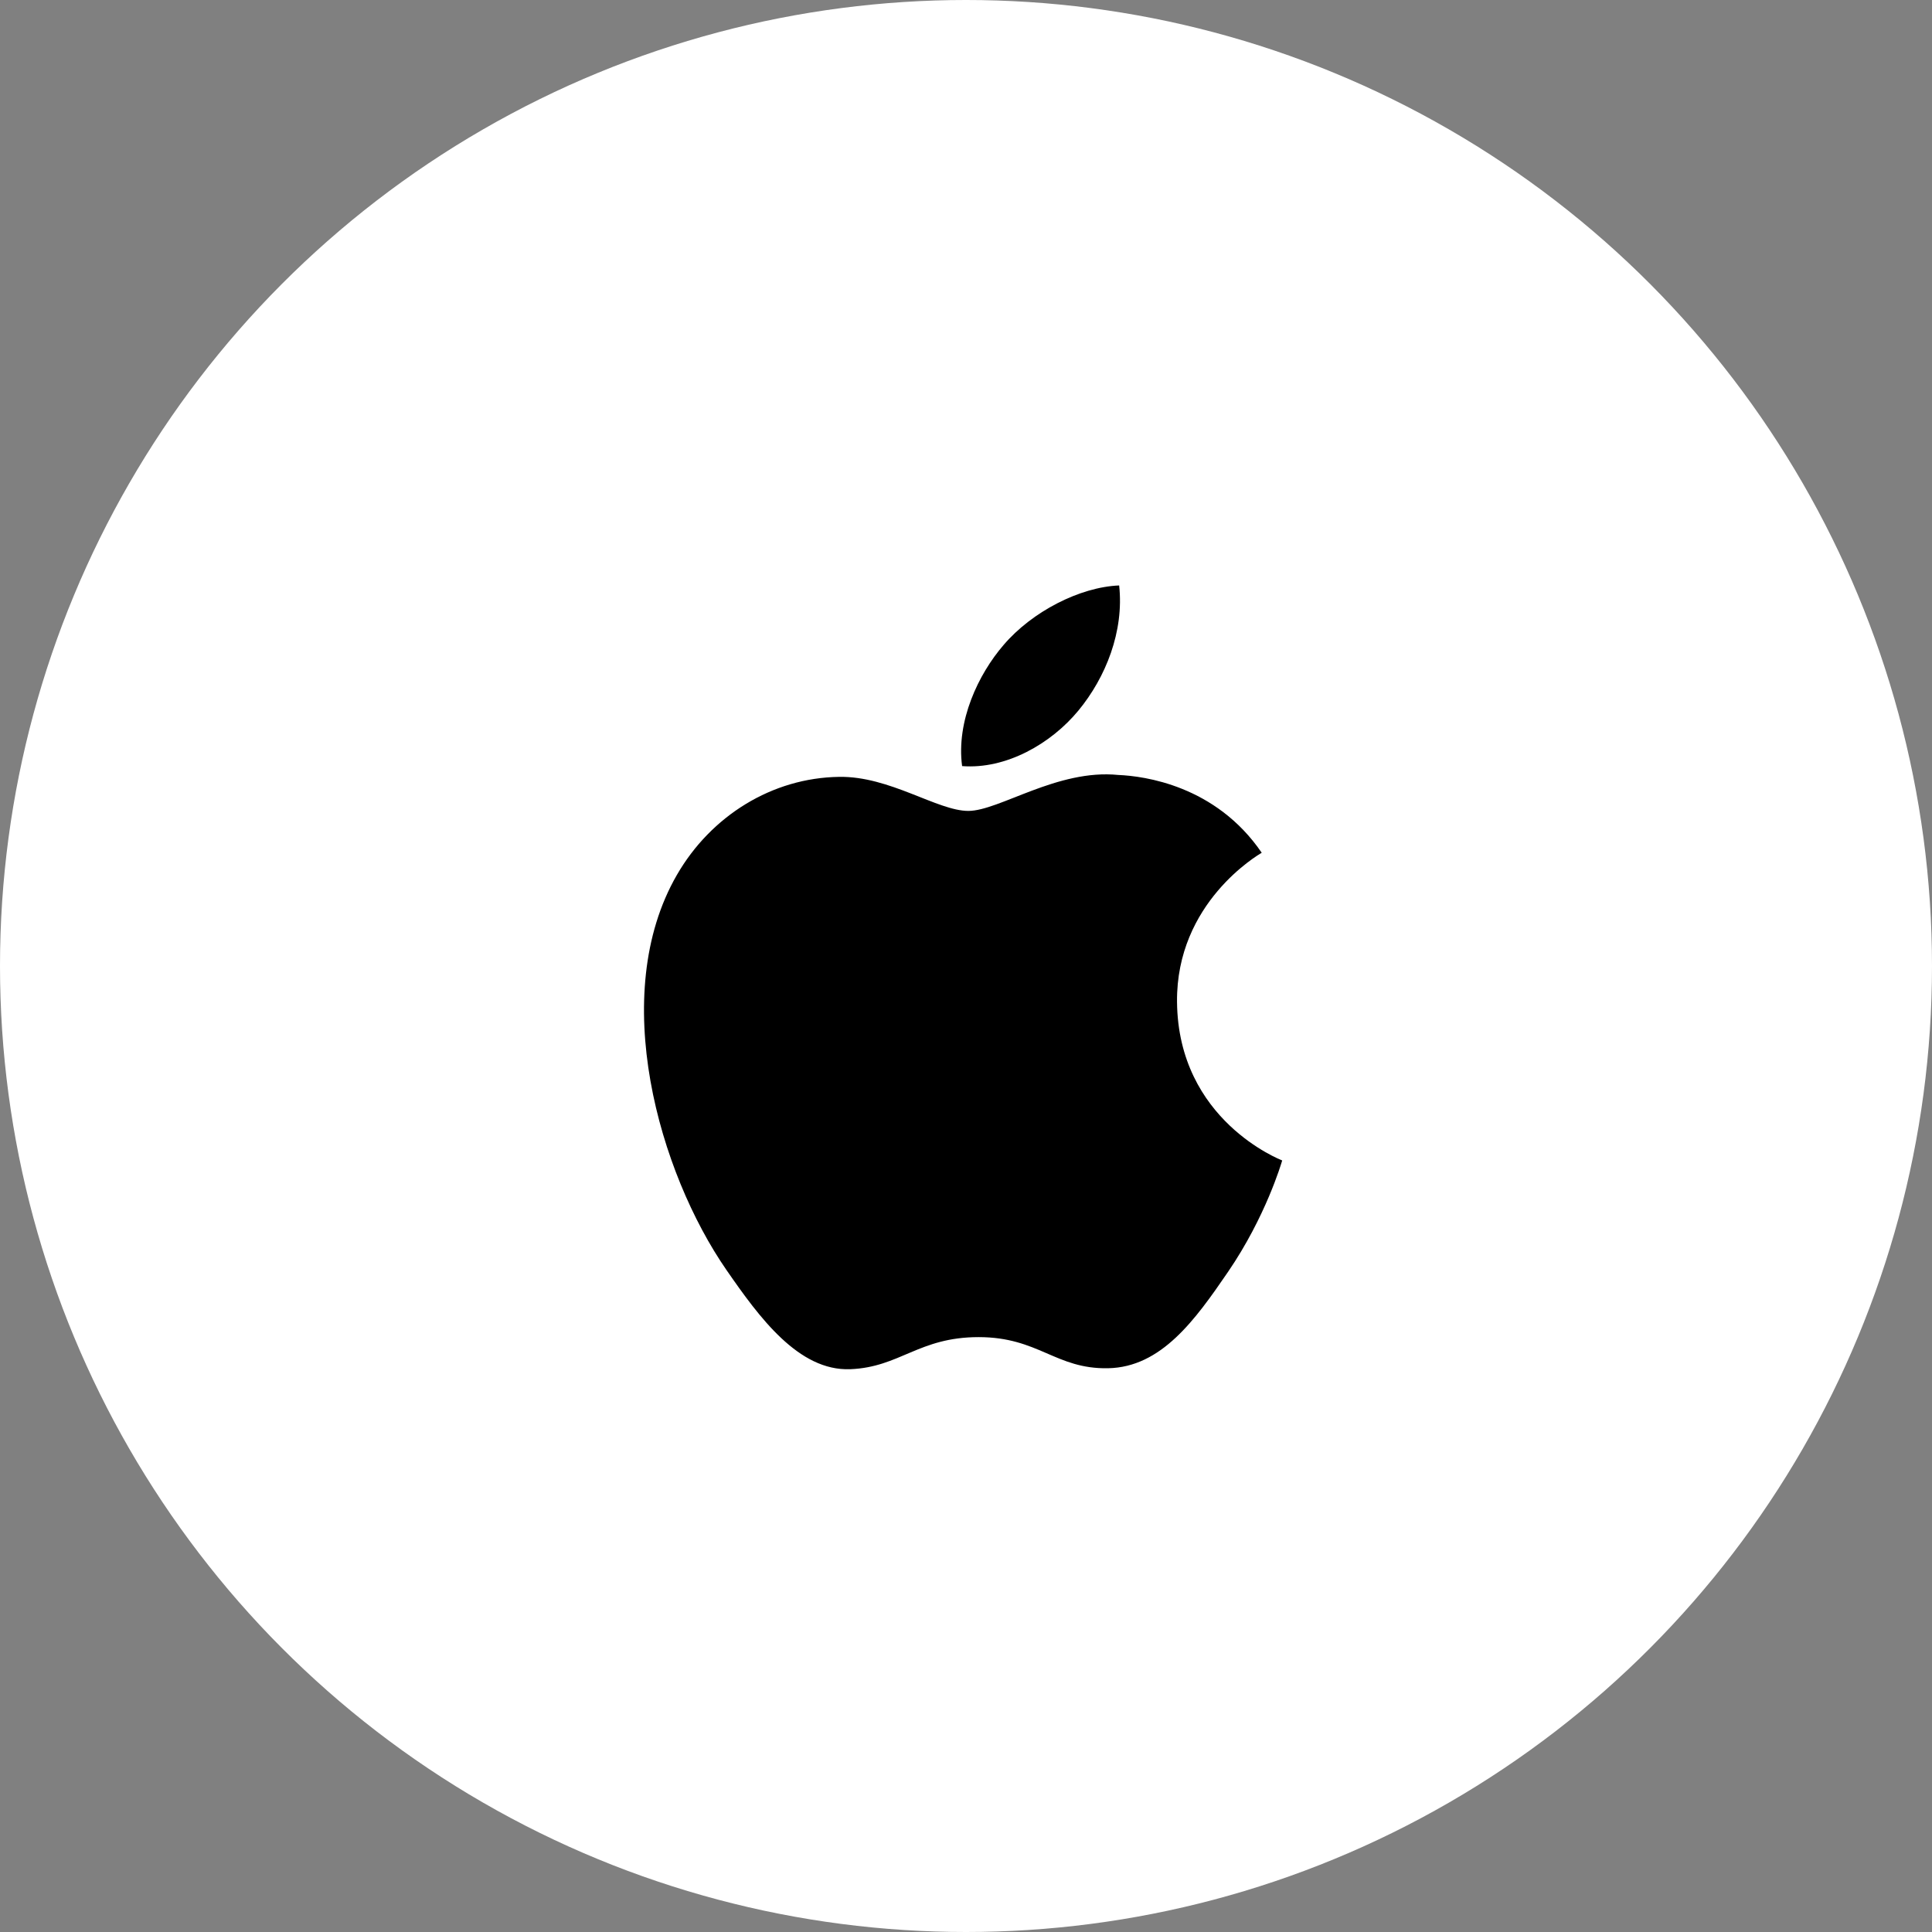
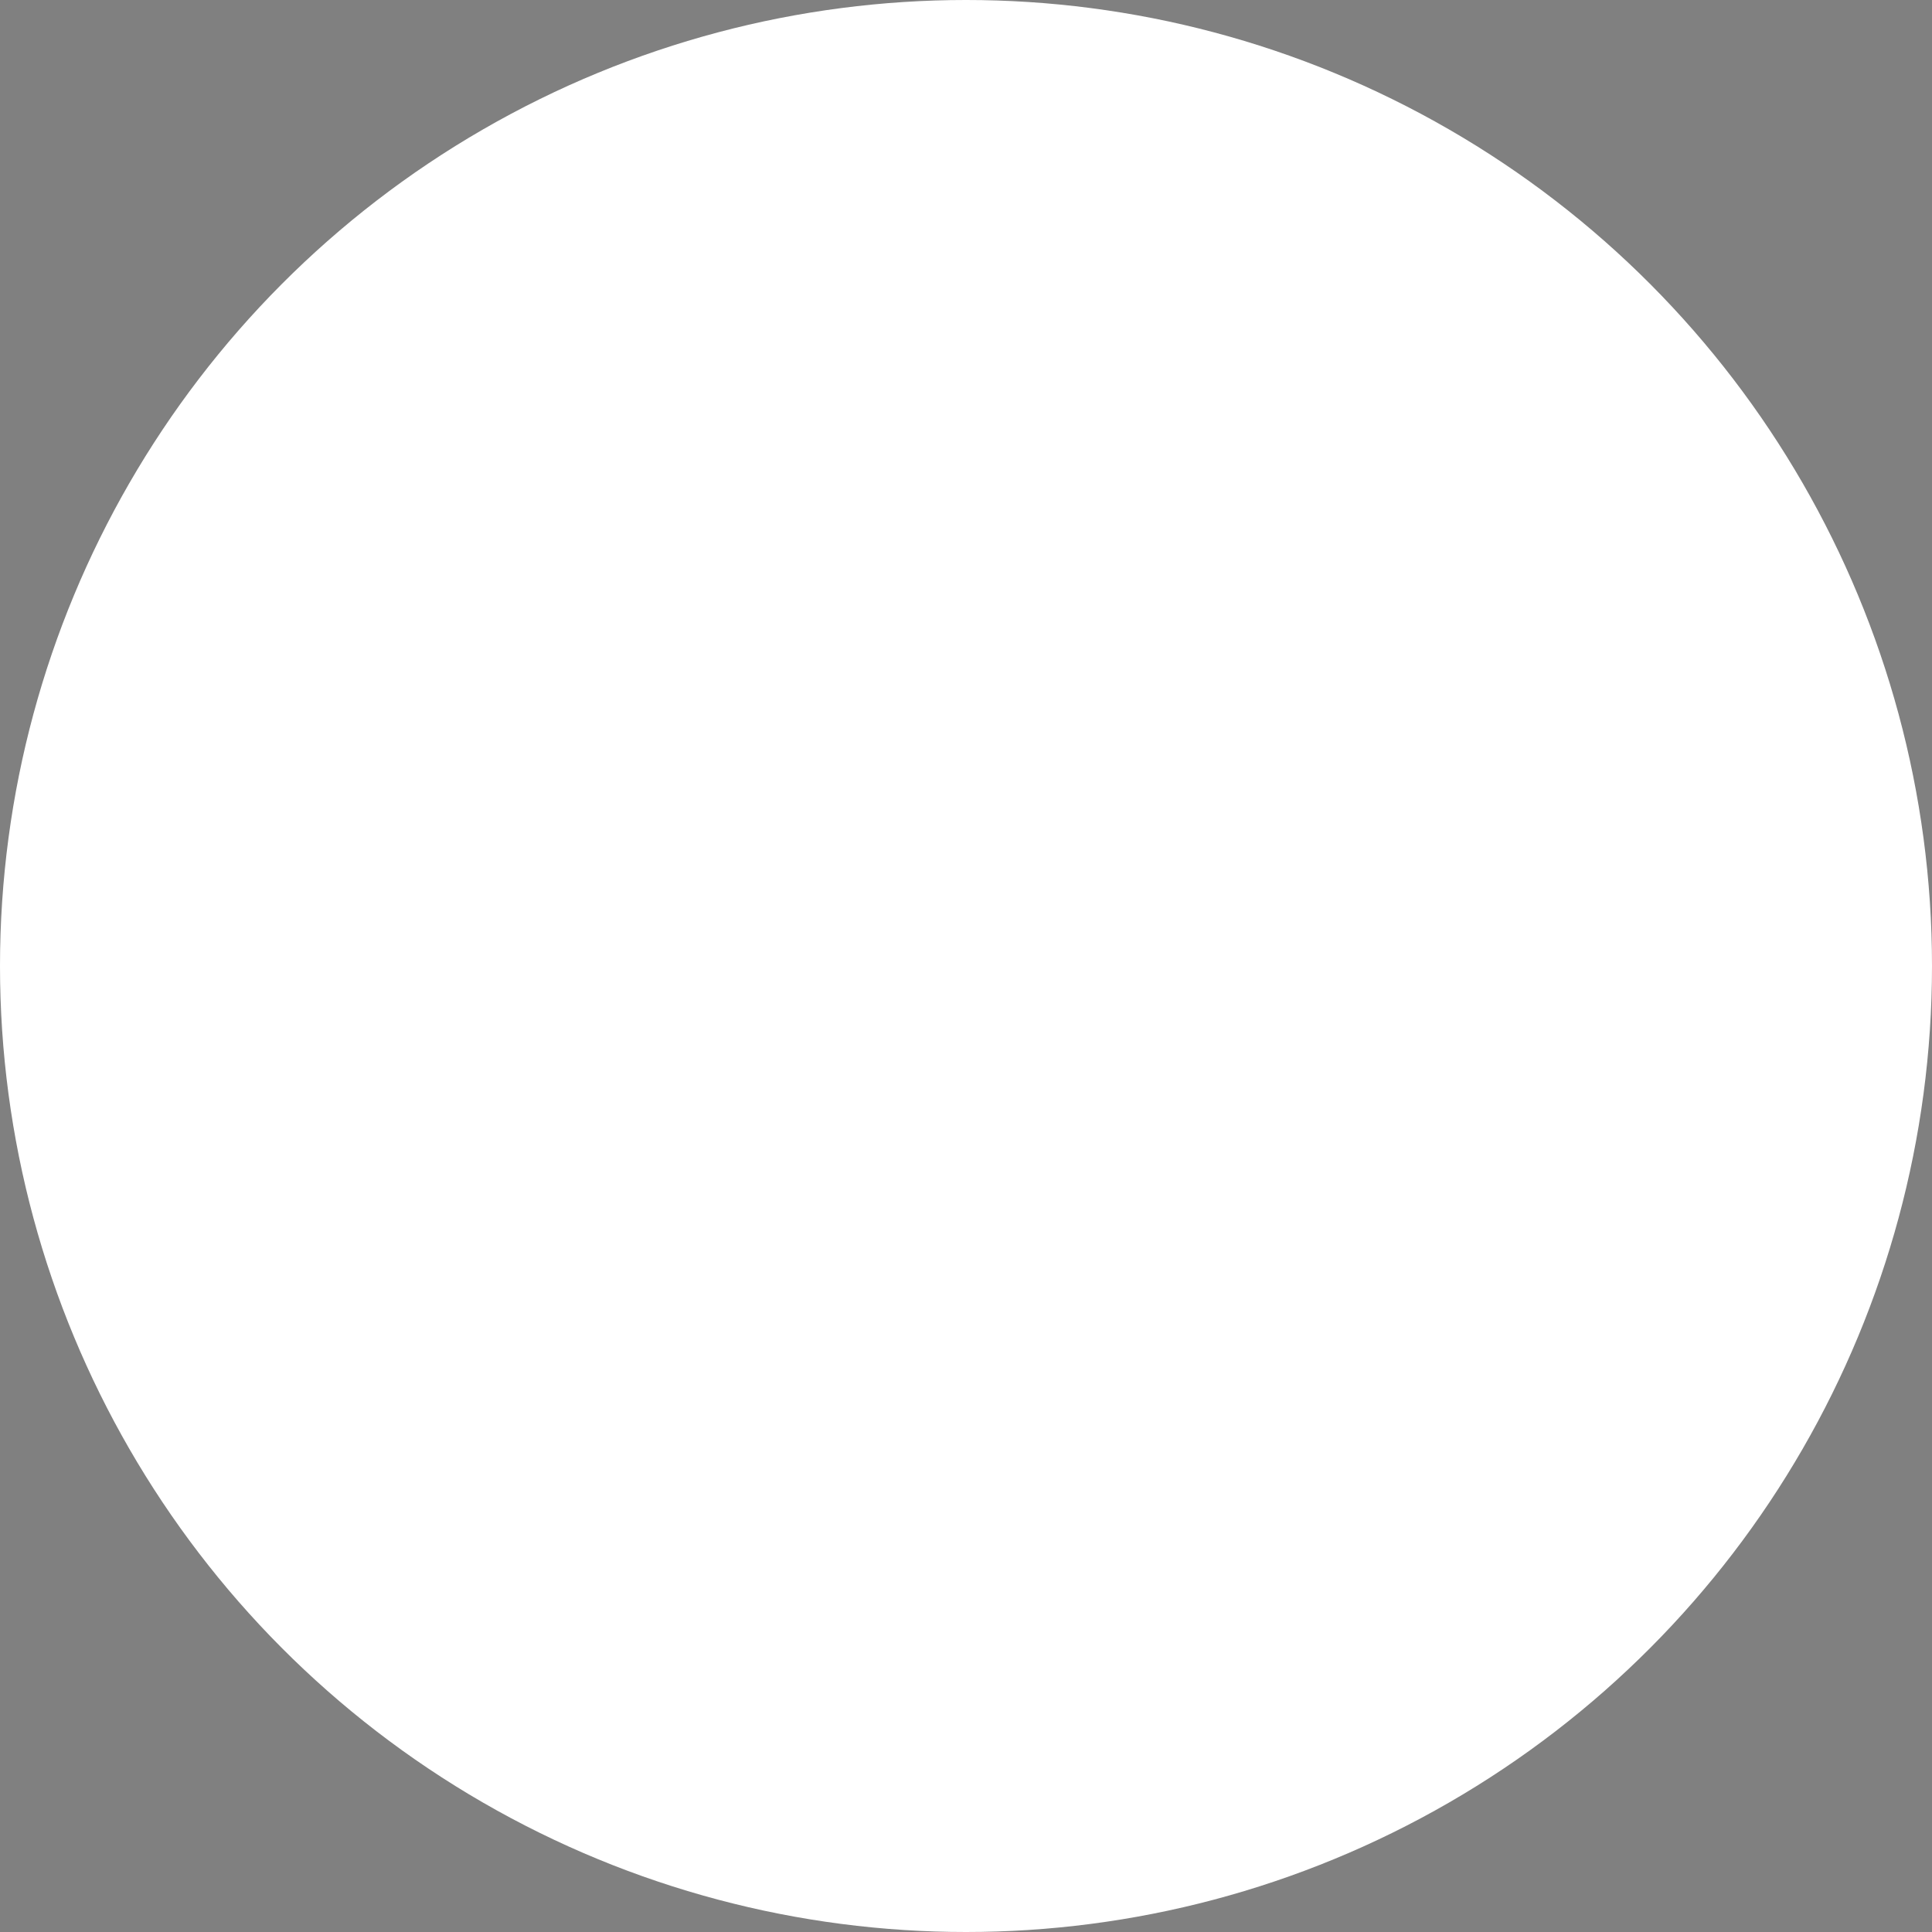
<svg xmlns="http://www.w3.org/2000/svg" width="66" height="66" viewBox="0 0 66 66" fill="none">
  <rect x="0" y="0" width="66" height="66" fill="#808080" stroke="none" />
  <circle cx="33" cy="33" r="33" fill="white" />
  <g clip-path="url(#clip0_6301_6009)">
    <path d="M40.209 34.225C40.246 38.277 43.764 39.626 43.802 39.643C43.773 39.738 43.24 41.565 41.95 43.451C40.833 45.083 39.675 46.708 37.85 46.741C36.058 46.774 35.481 45.678 33.431 45.678C31.382 45.678 30.742 46.708 29.044 46.774C27.283 46.841 25.942 45.011 24.817 43.385C22.517 40.061 20.76 33.992 23.12 29.895C24.292 27.86 26.387 26.572 28.66 26.539C30.39 26.506 32.022 27.702 33.079 27.702C34.136 27.702 36.12 26.263 38.205 26.474C39.078 26.511 41.529 26.827 43.102 29.131C42.976 29.209 40.178 30.838 40.209 34.225ZM36.839 24.275C37.774 23.143 38.404 21.568 38.232 20C36.884 20.054 35.254 20.898 34.288 22.029C33.421 23.031 32.662 24.634 32.867 26.171C34.369 26.287 35.904 25.408 36.839 24.275Z" fill="black" />
  </g>
  <defs>
    <clipPath id="clip0_6301_6009">
-       <rect width="21.802" height="26.827" fill="white" transform="translate(22 20)" />
-     </clipPath>
+       </clipPath>
  </defs>
</svg>